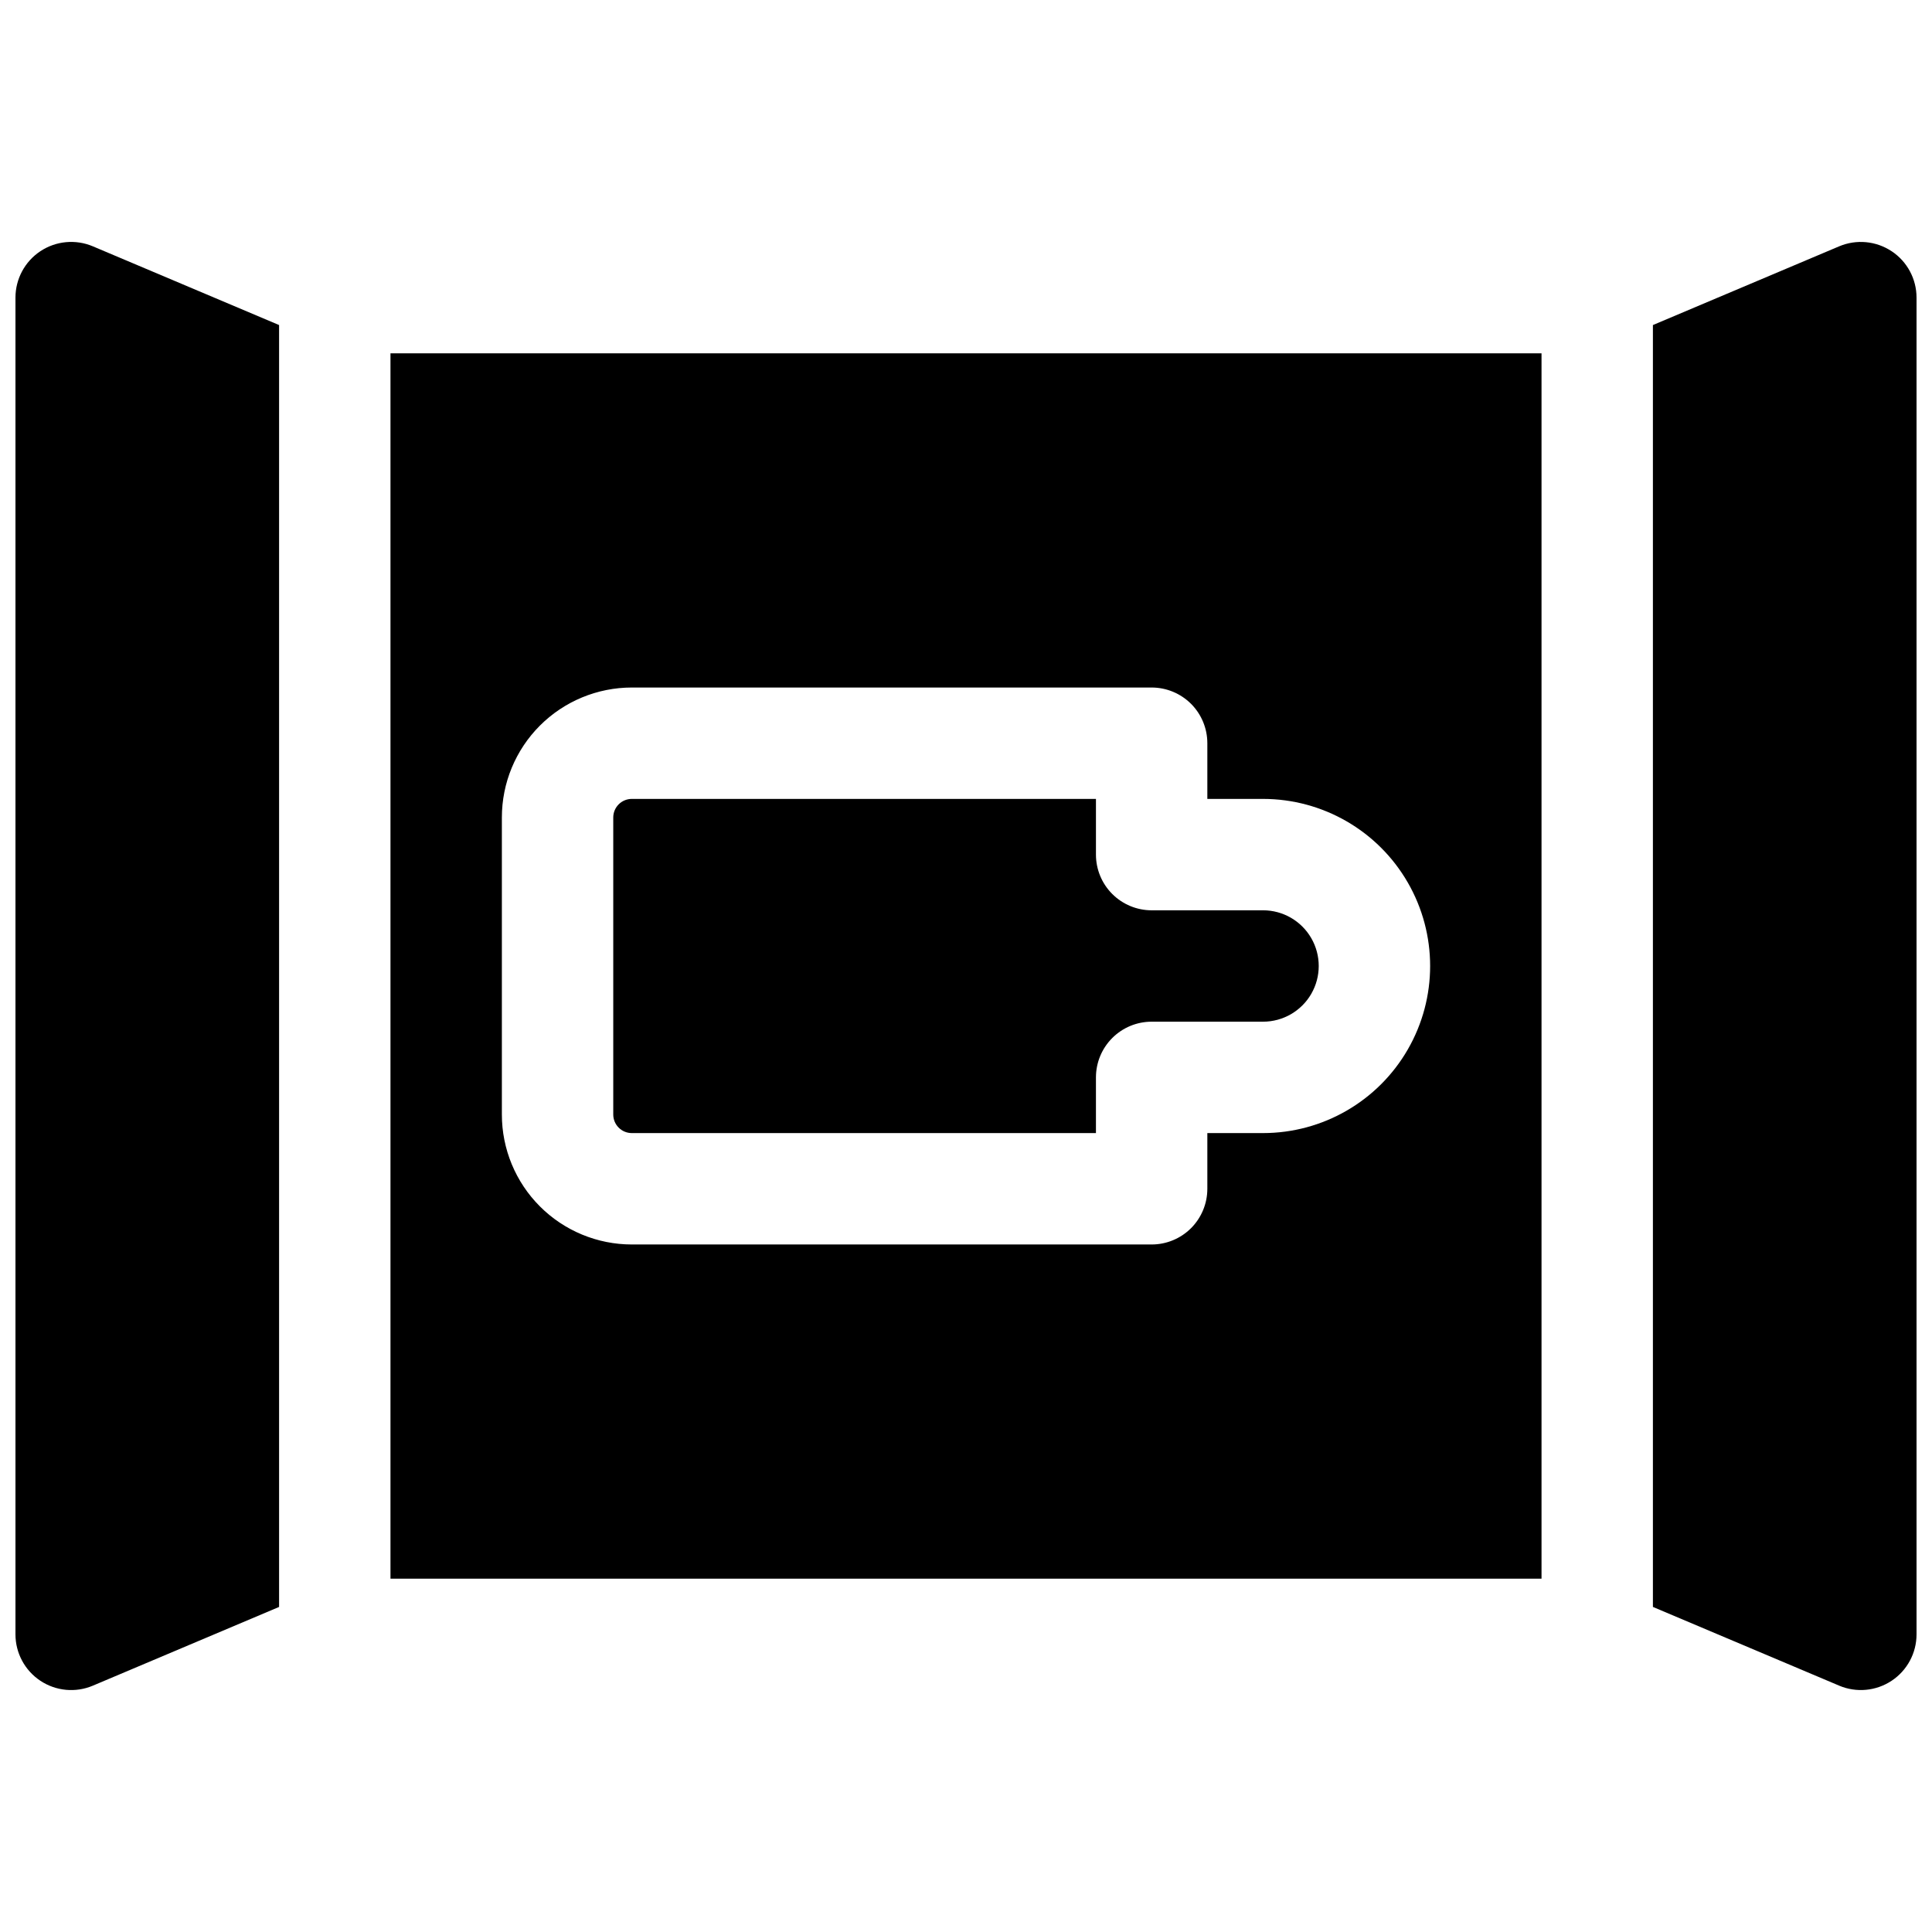
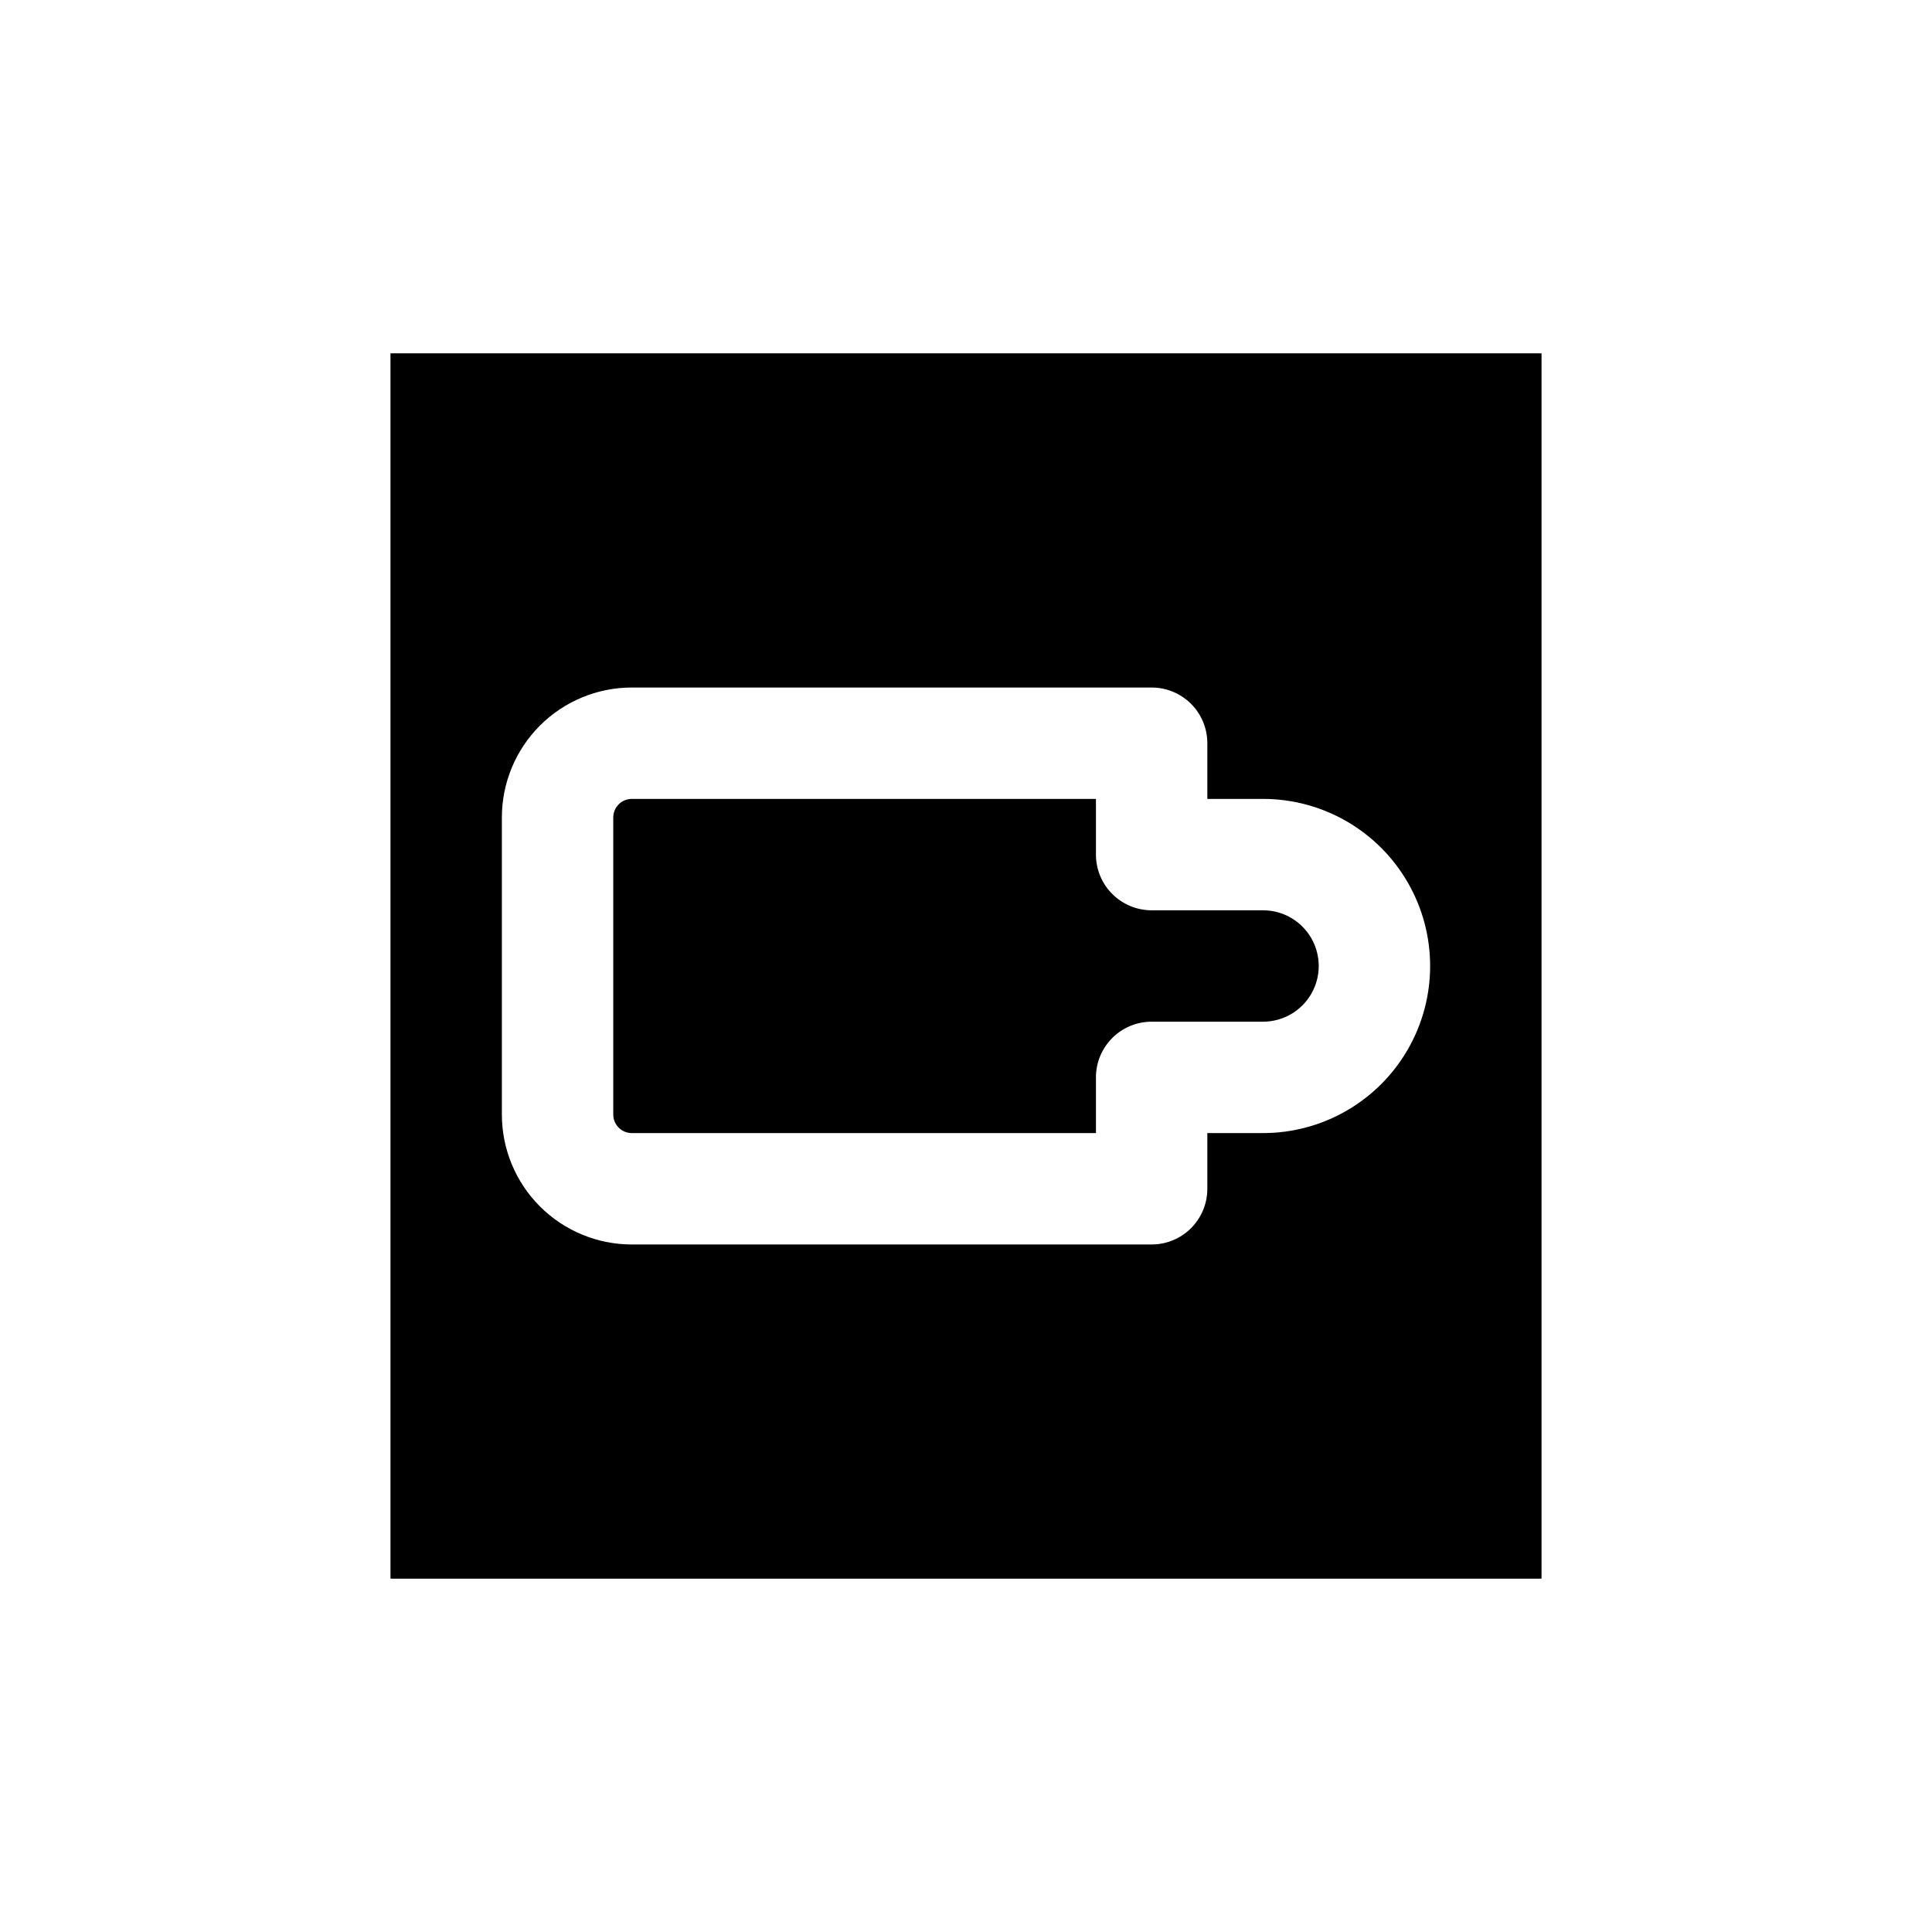
<svg xmlns="http://www.w3.org/2000/svg" width="800px" height="800px" version="1.1" viewBox="144 144 512 512">
  <defs>
    <clipPath id="b">
-       <path d="m148.09 208h69.906v384h-69.906z" />
-     </clipPath>
+       </clipPath>
    <clipPath id="a">
-       <path d="m582 208h69.902v384h-69.902z" />
-     </clipPath>
+       </clipPath>
  </defs>
  <path d="m552.52 237.64h-305.04v324.72h305.04zm-73.801 206.64h-14.762v14.762c0 3.914-1.555 7.668-4.32 10.438-2.769 2.766-6.523 4.32-10.438 4.32h-137.76c-9.133 0-17.895-3.625-24.352-10.086-6.461-6.457-10.086-15.219-10.086-24.352v-78.723c0-9.133 3.625-17.891 10.086-24.352 6.457-6.457 15.219-10.086 24.352-10.086h137.76c3.914 0 7.668 1.555 10.438 4.32 2.766 2.769 4.32 6.523 4.32 10.438v14.762h14.762c15.82 0 30.438 8.438 38.348 22.141 7.91 13.699 7.91 30.578 0 44.277-7.91 13.703-22.527 22.141-38.348 22.141z" />
  <path d="m478.72 385.24h-29.52c-3.914 0-7.668-1.555-10.438-4.324-2.769-2.766-4.324-6.519-4.324-10.438v-14.758h-123c-2.715 0-4.918 2.203-4.918 4.918v78.723c0 1.305 0.516 2.555 1.441 3.477 0.922 0.926 2.172 1.441 3.477 1.441h123v-14.758c0-3.914 1.555-7.668 4.324-10.438s6.523-4.324 10.438-4.324h29.52c5.273 0 10.145-2.812 12.781-7.379s2.637-10.195 0-14.762c-2.637-4.566-7.508-7.379-12.781-7.379z" />
  <g clip-path="url(#b)">
    <path d="m217.96 230.14-49.355-20.863c-4.559-1.926-9.781-1.438-13.906 1.297s-6.602 7.356-6.602 12.305v354.24c0 4.949 2.477 9.57 6.602 12.305 4.125 2.738 9.348 3.223 13.906 1.297l49.355-20.863z" />
  </g>
  <g clip-path="url(#a)">
-     <path d="m645.3 210.58c-4.125-2.738-9.344-3.223-13.902-1.301l-49.359 20.863v339.71l49.359 20.859v0.004c4.559 1.926 9.777 1.441 13.902-1.297 4.125-2.734 6.606-7.356 6.602-12.305v-354.24c0-4.949-2.477-9.566-6.602-12.301z" />
-   </g>
+     </g>
</svg>